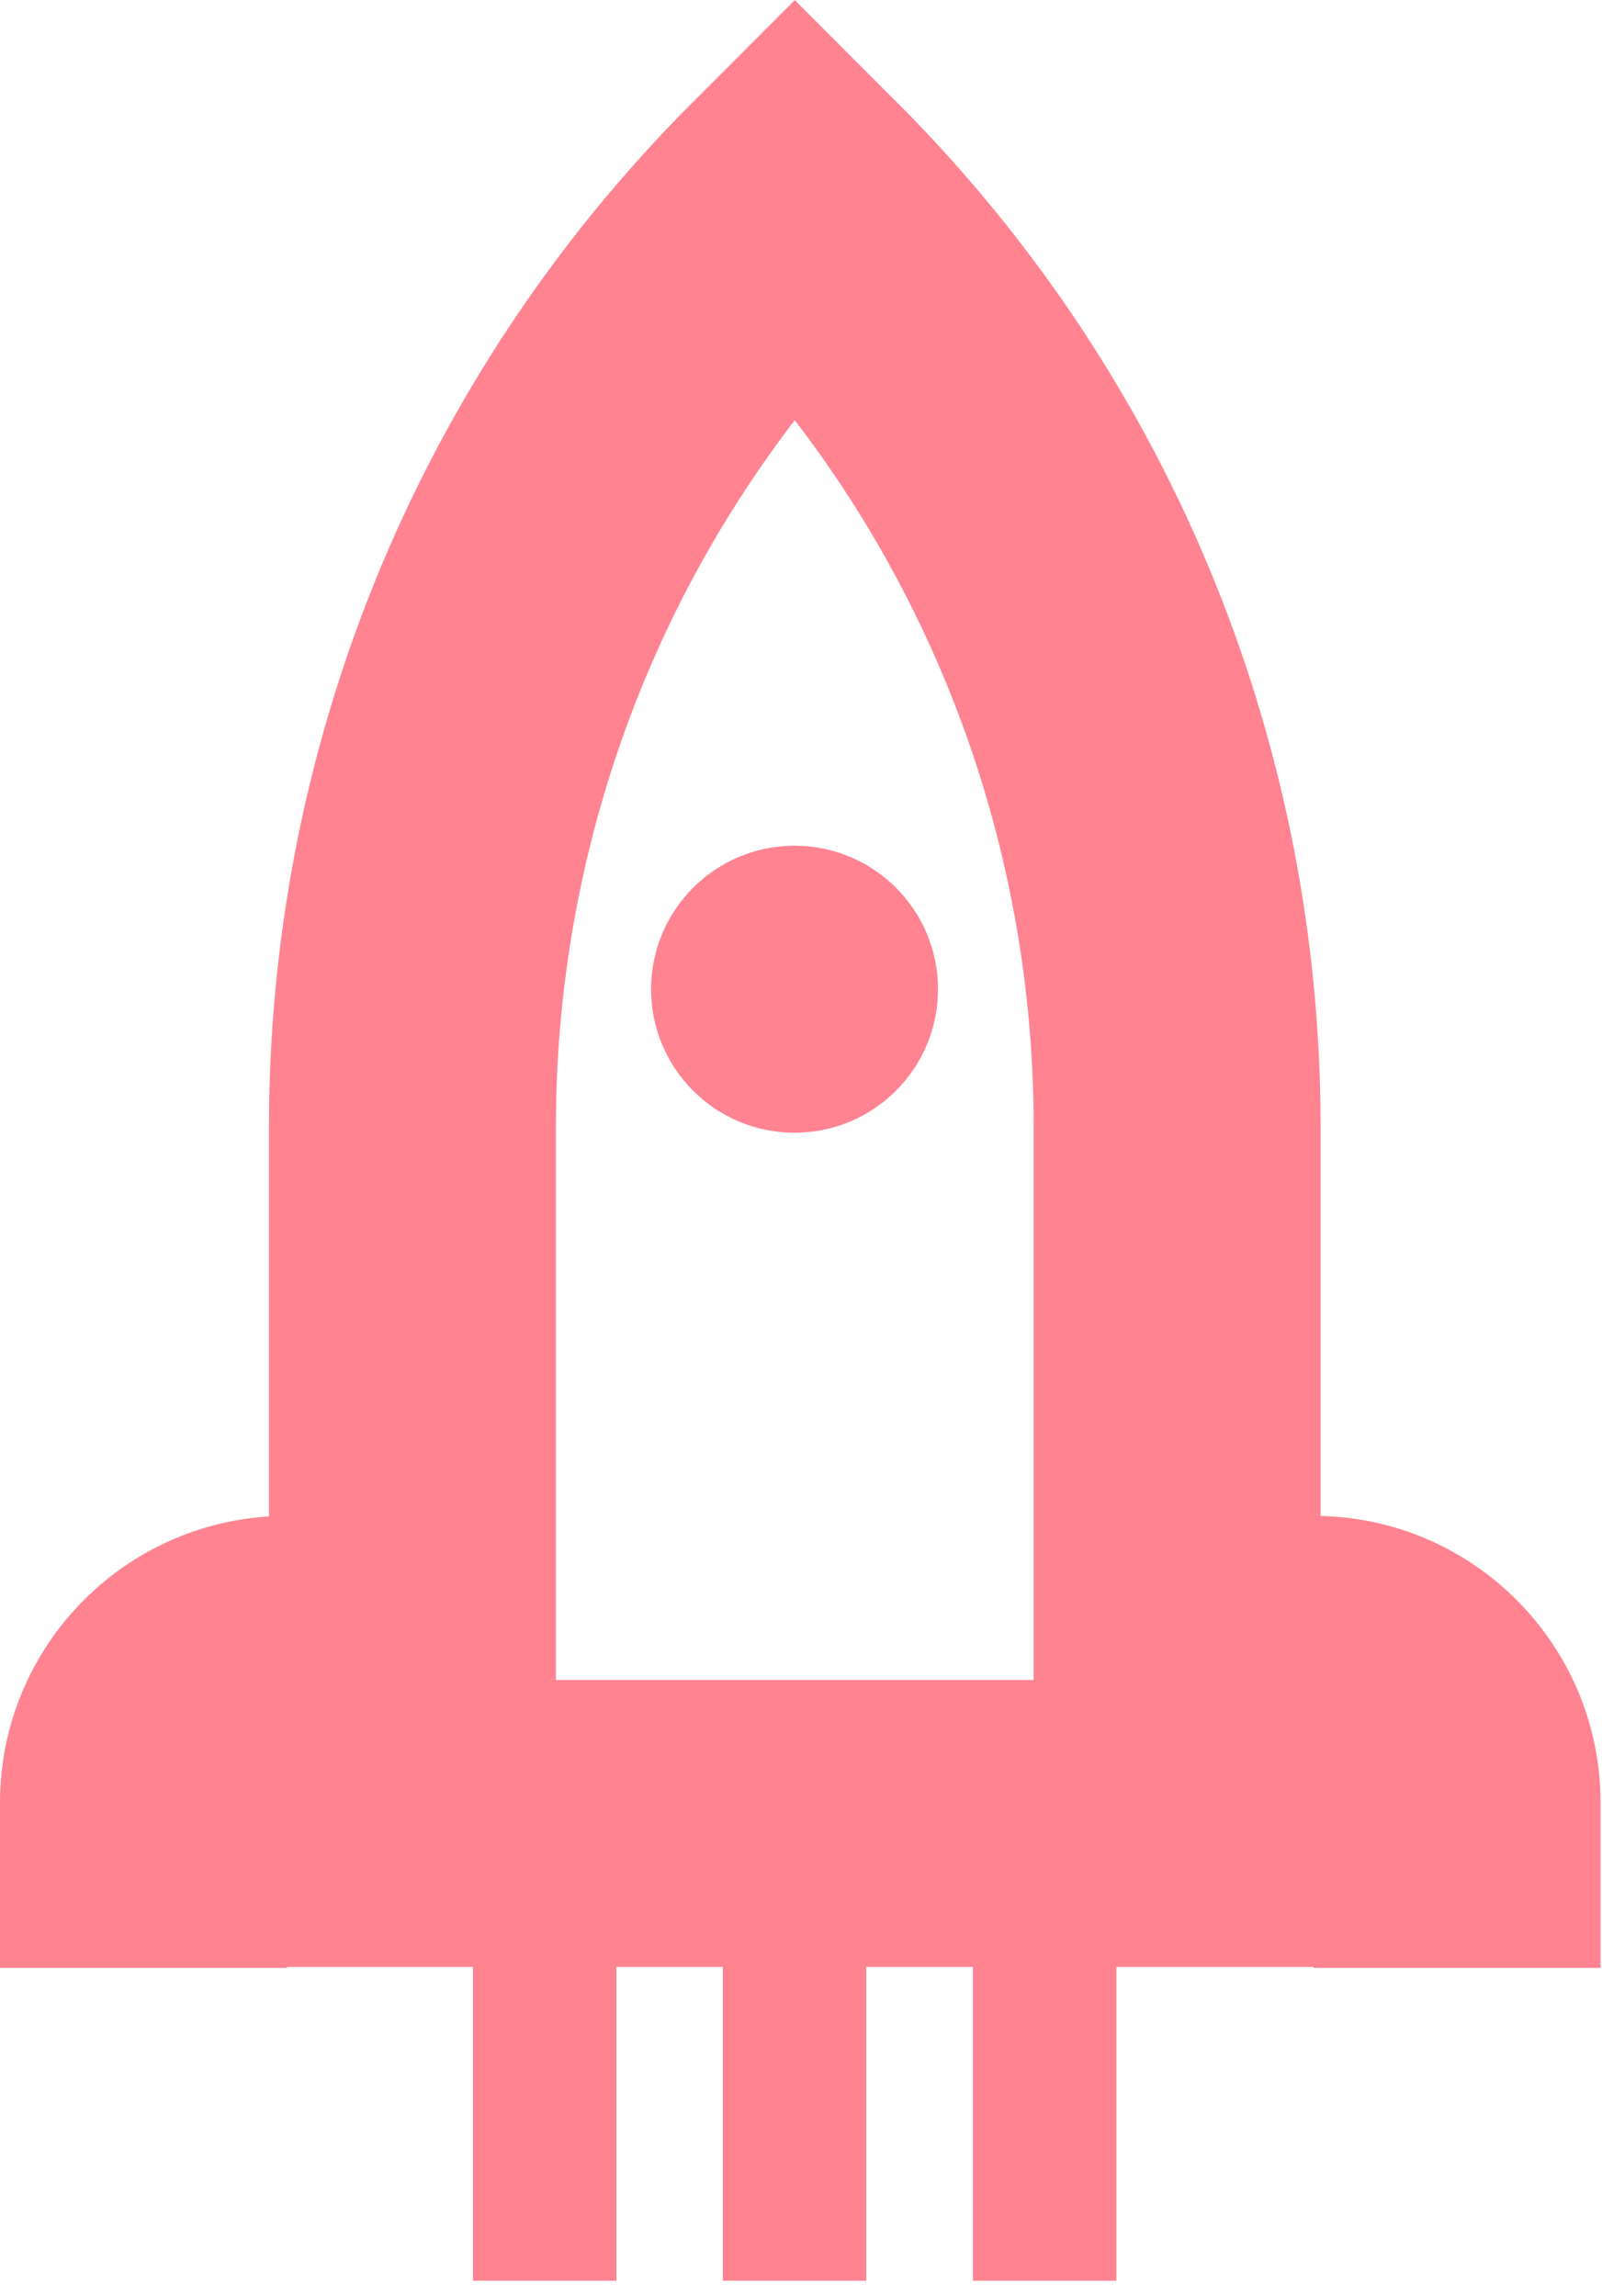
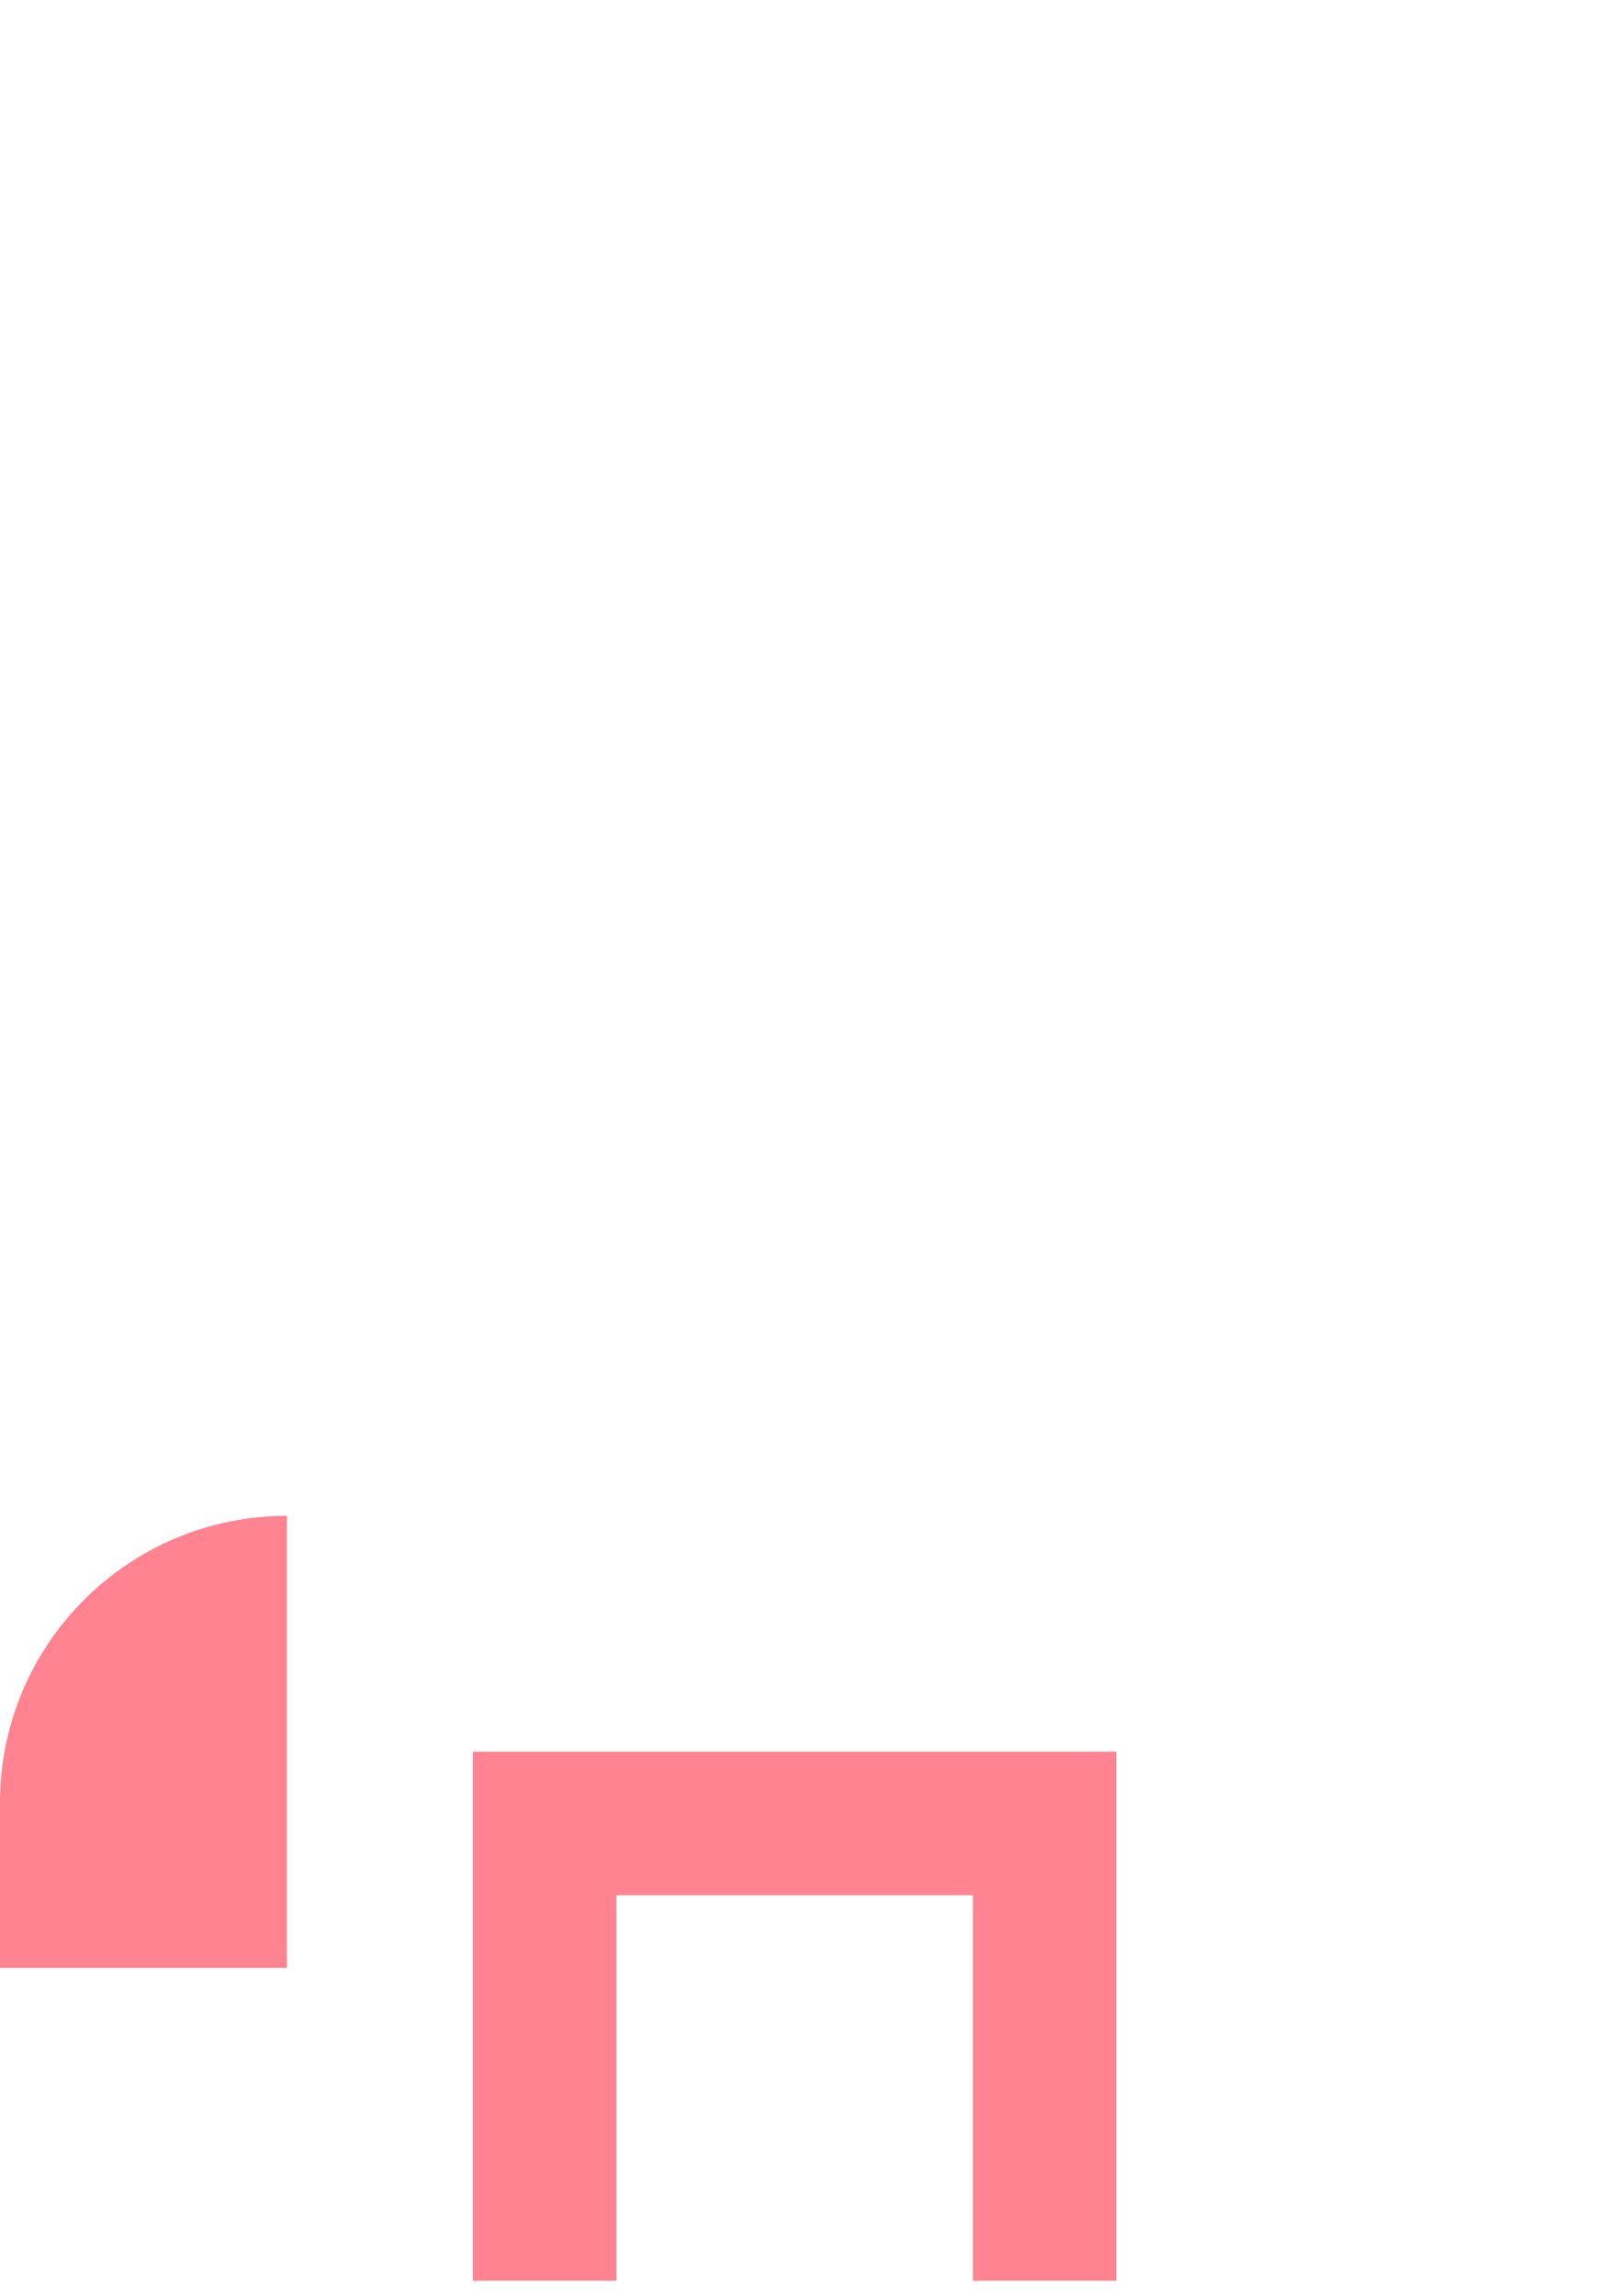
<svg xmlns="http://www.w3.org/2000/svg" width="67" height="96" viewBox="0 0 67 96" fill="none">
  <g clip-path="url(#clip0_9_2734)">
-     <path d="M54.94 63.38C61.57 63.38 66.94 68.75 66.94 75.38V82.28H54.94" fill="#FF8391" />
    <path d="M12 63.38C5.37 63.38 0 68.75 0 75.38V82.28H12" fill="#FF8391" />
-     <path d="M17.25 62.18V47.09C17.25 33.12 22.58 19.15 33.24 8.49C43.9 19.15 49.23 33.12 49.23 47.09V62.18V76.24H17.25V62.18Z" stroke="#FF8391" stroke-width="12" stroke-miterlimit="10" />
-     <path d="M33.23 47.36C36.544 47.36 39.23 44.674 39.23 41.36C39.23 38.046 36.544 35.36 33.23 35.36C29.916 35.36 27.23 38.046 27.23 41.36C27.23 44.674 29.916 47.36 33.23 47.36Z" fill="#FF8391" />
    <path d="M43.69 95.36V76.24H22.78V95.36" stroke="#FF8391" stroke-width="6" stroke-miterlimit="10" />
-     <path d="M33.23 79.25V95.36" stroke="#FF8391" stroke-width="6" stroke-miterlimit="10" />
  </g>
  <defs>
    <clipPath id="clip0_9_2734">
      <rect width="66.94" height="95.36" fill="white" />
    </clipPath>
  </defs>
</svg>